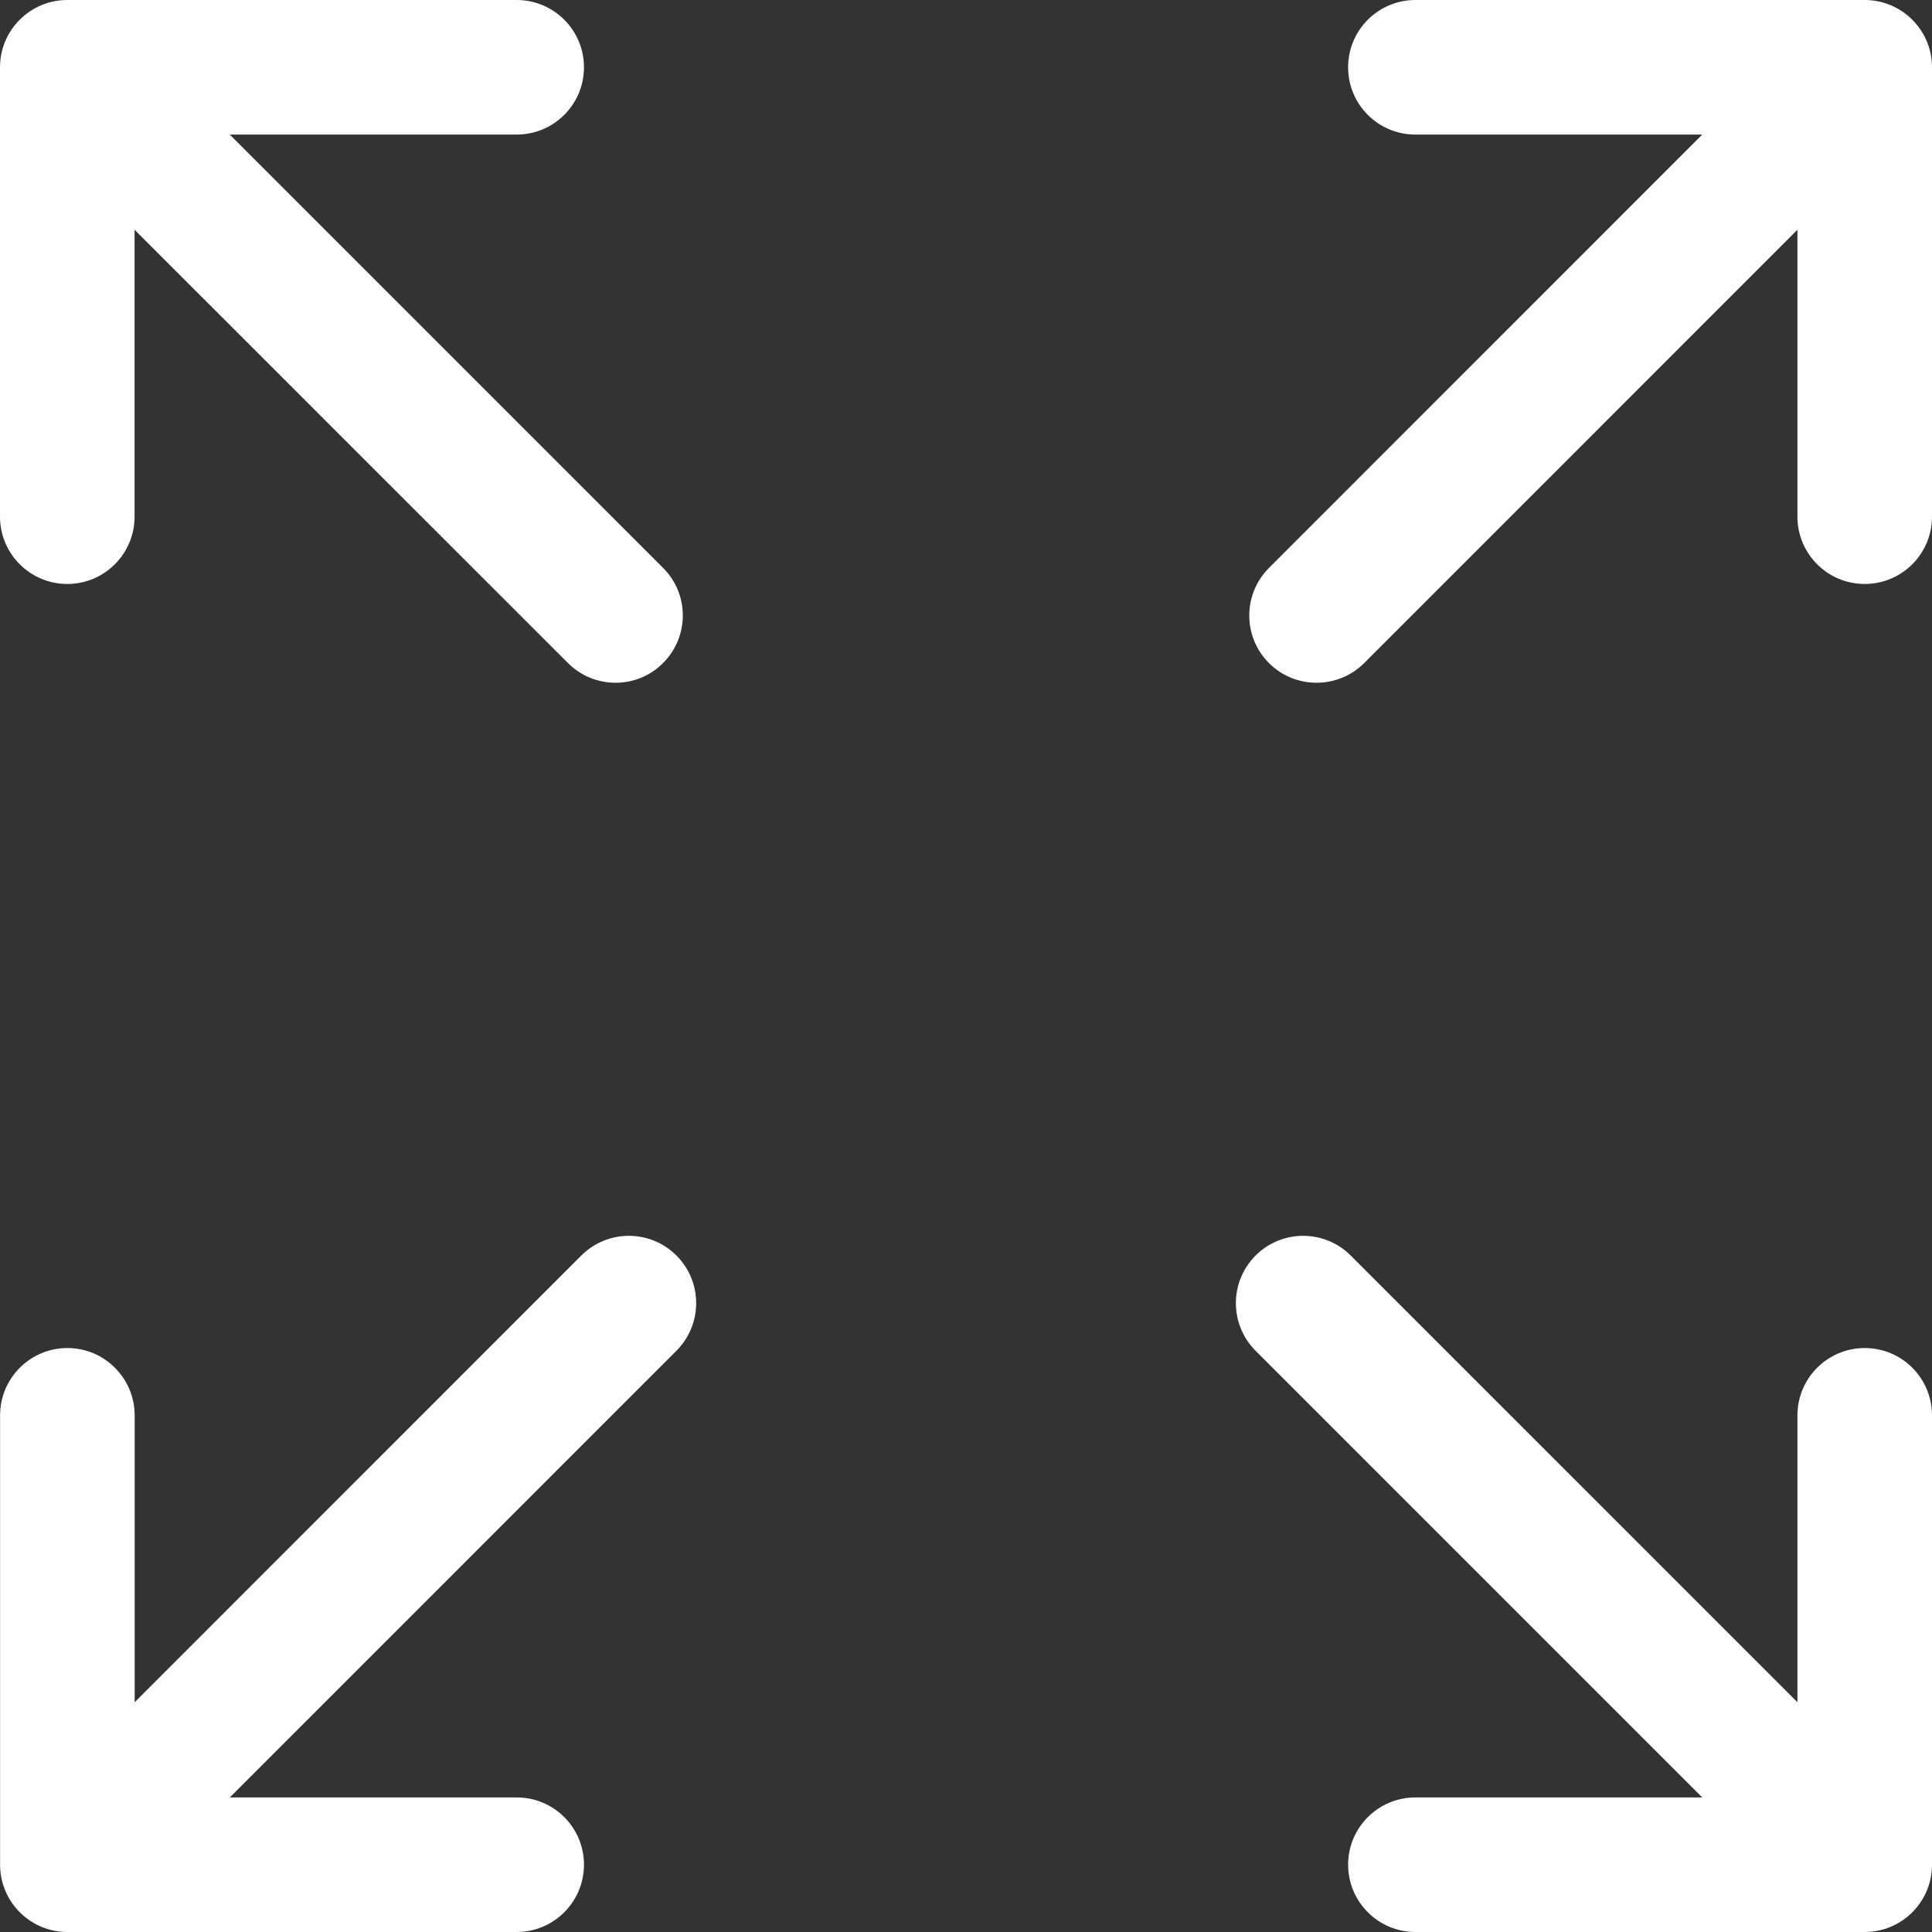
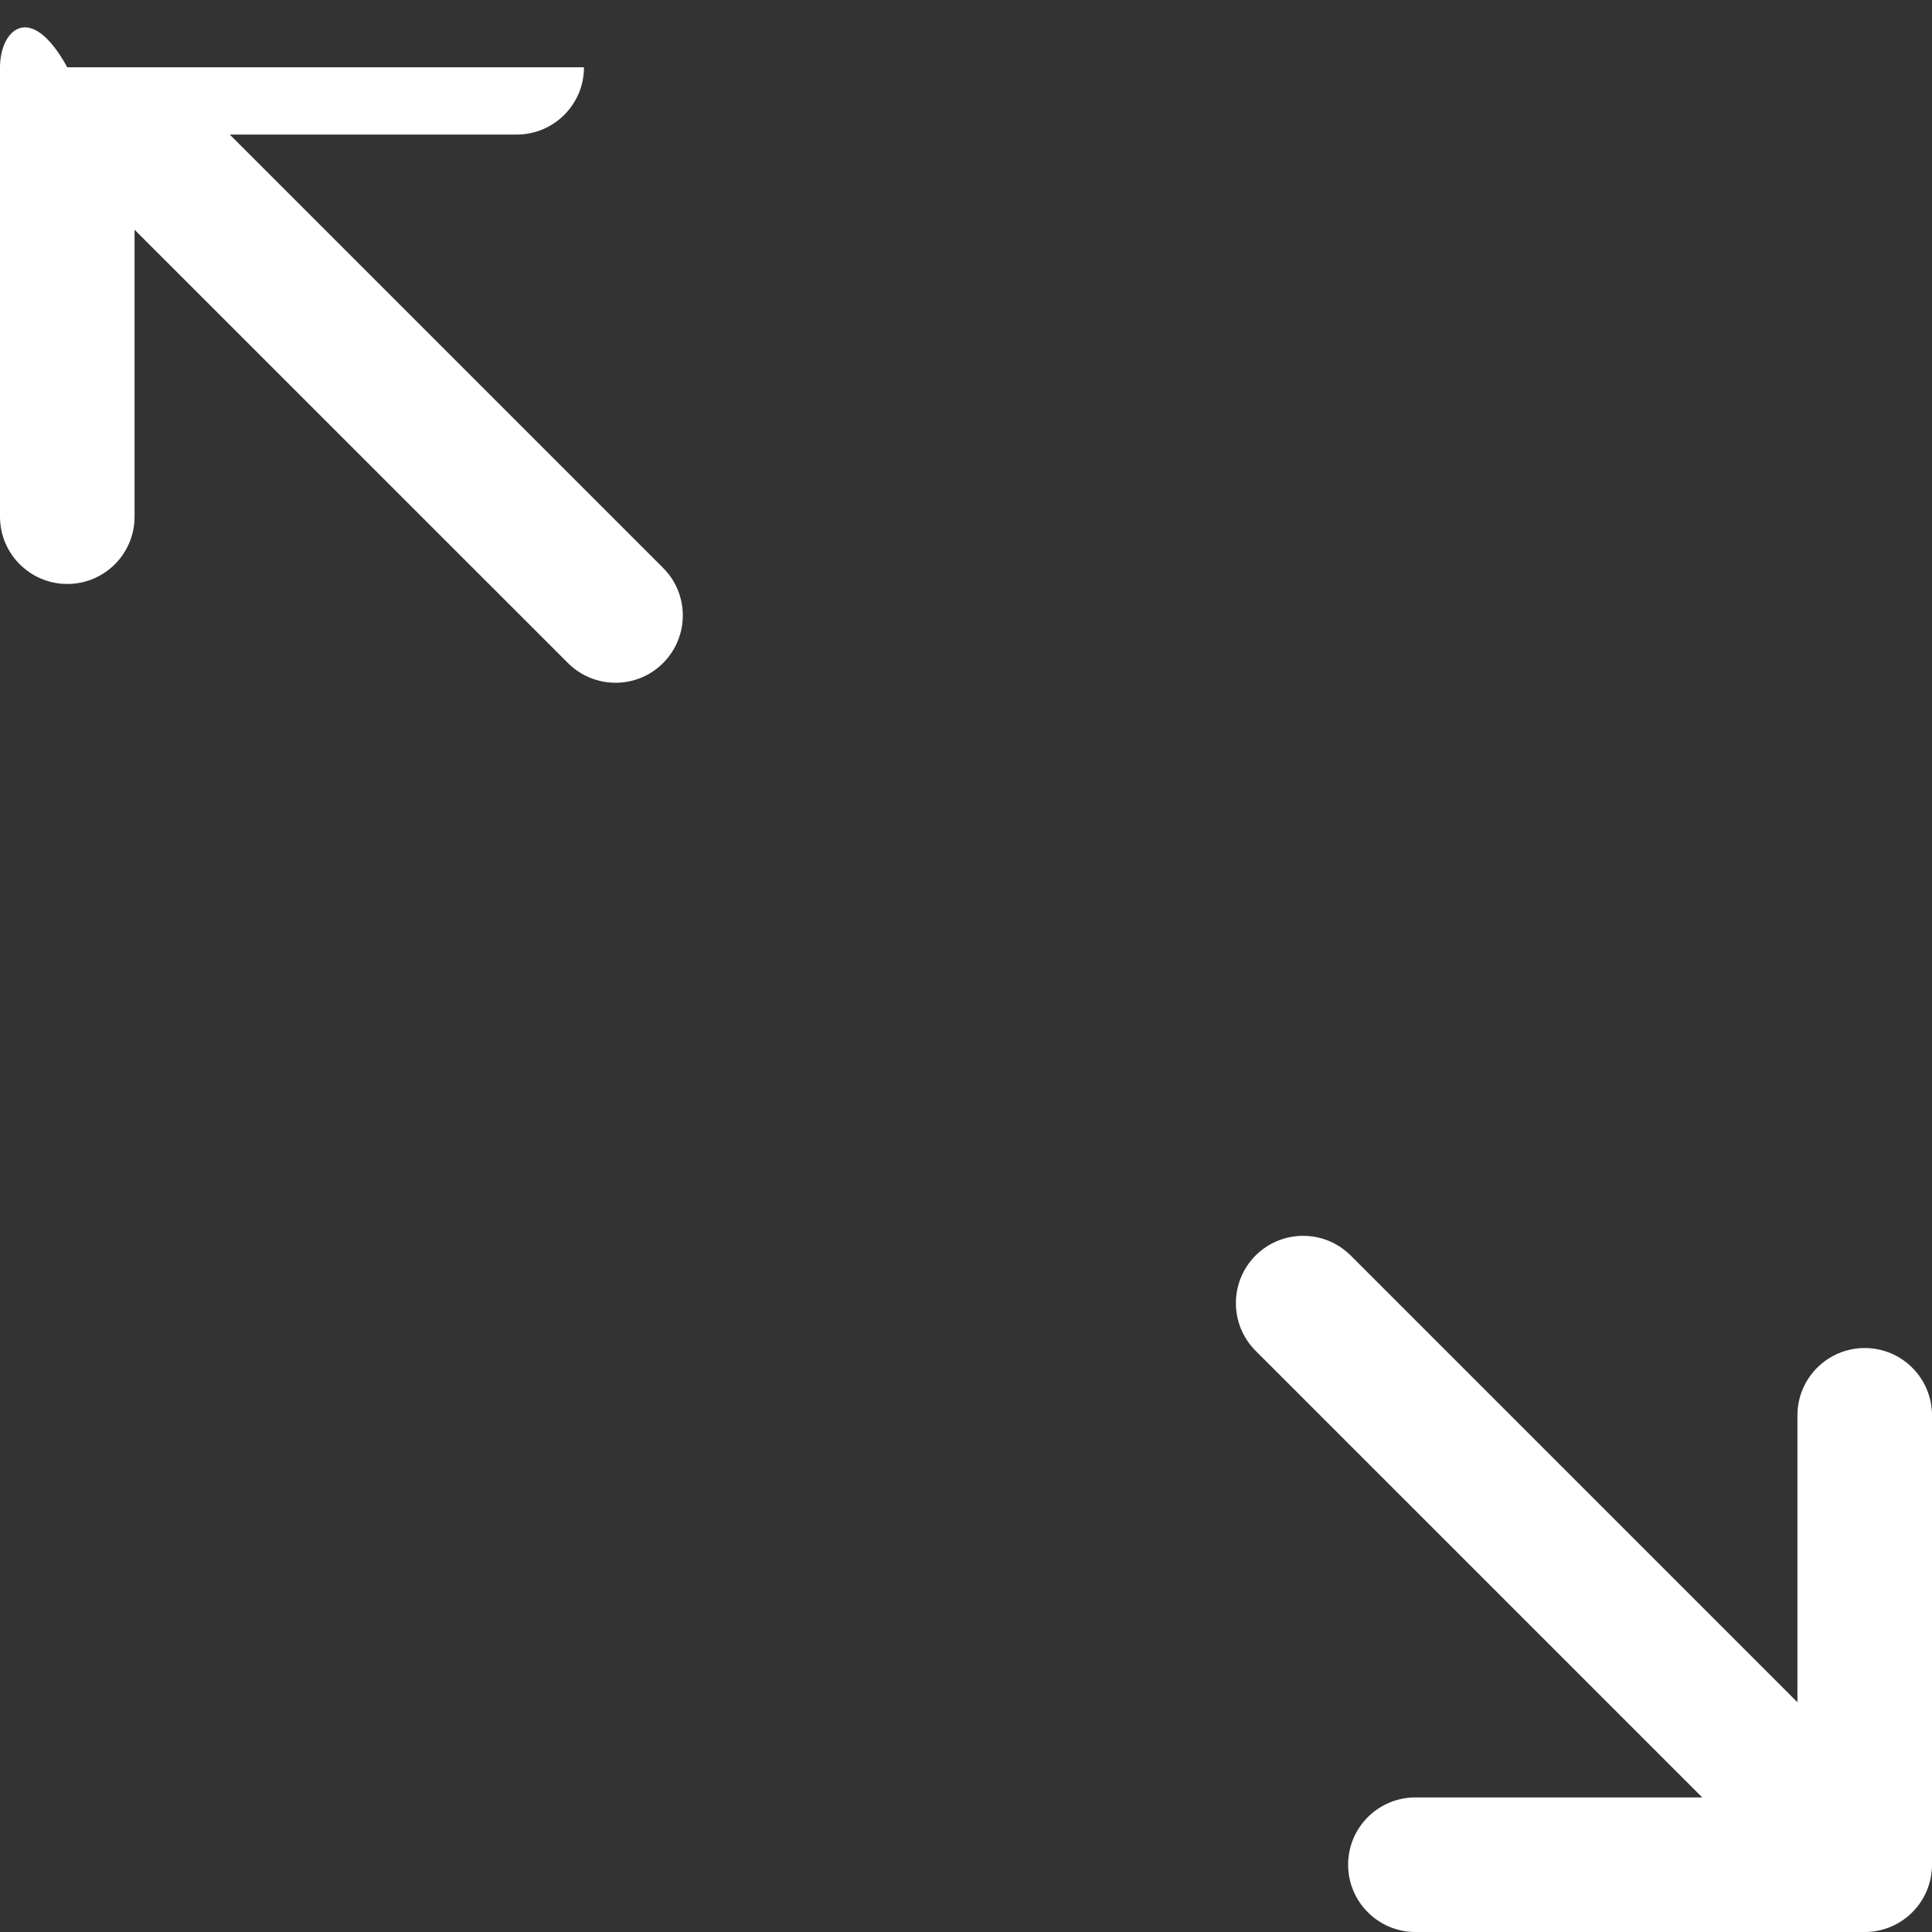
<svg xmlns="http://www.w3.org/2000/svg" width="23" height="23" viewBox="0 0 23 23" fill="none">
  <rect x="0" y="0" width="23" height="23" fill="#333333" stroke="none" />
  <g clip-path="url(#clip0_498_68)">
-     <path d="M0.801 6.952C1.244 6.952 1.602 6.593 1.602 6.151V2.735L6.761 7.893C6.918 8.05 7.123 8.128 7.328 8.128C7.533 8.128 7.738 8.05 7.894 7.893C8.207 7.58 8.207 7.073 7.894 6.761L2.735 1.602H6.151C6.593 1.602 6.952 1.244 6.952 0.801C6.952 0.359 6.593 0 6.151 0H0.801C0.359 0 0 0.359 0 0.801V6.151C0 6.593 0.359 6.952 0.801 6.952Z" fill="white" />
+     <path d="M0.801 6.952C1.244 6.952 1.602 6.593 1.602 6.151V2.735L6.761 7.893C6.918 8.05 7.123 8.128 7.328 8.128C7.533 8.128 7.738 8.05 7.894 7.893C8.207 7.58 8.207 7.073 7.894 6.761L2.735 1.602H6.151C6.593 1.602 6.952 1.244 6.952 0.801H0.801C0.359 0 0 0.359 0 0.801V6.151C0 6.593 0.359 6.952 0.801 6.952Z" fill="white" />
    <path d="M22.199 16.048C21.757 16.048 21.398 16.407 21.398 16.849V20.265L16.08 14.947C15.767 14.634 15.26 14.634 14.947 14.947C14.635 15.26 14.635 15.767 14.947 16.08L20.265 21.398H16.85C16.408 21.398 16.049 21.756 16.049 22.199C16.049 22.641 16.408 23 16.85 23H22.199C22.642 23 23 22.641 23 22.199V16.849C23 16.407 22.642 16.048 22.199 16.048Z" fill="white" />
-     <path d="M6.92 14.947L1.603 20.265V16.849C1.603 16.407 1.244 16.048 0.802 16.048C0.36 16.048 0.001 16.407 0.001 16.849V22.199C0.001 22.641 0.36 23 0.802 23H6.151C6.593 23 6.952 22.641 6.952 22.199C6.952 21.756 6.594 21.398 6.151 21.398H2.736L8.053 16.08C8.366 15.767 8.366 15.26 8.053 14.947C7.741 14.634 7.233 14.634 6.92 14.947Z" fill="white" />
-     <path d="M22.199 0H16.85C16.407 0 16.049 0.359 16.049 0.801C16.049 1.244 16.407 1.602 16.85 1.602H20.265L15.107 6.761C14.794 7.074 14.794 7.581 15.107 7.894C15.263 8.05 15.468 8.128 15.673 8.128C15.878 8.128 16.083 8.05 16.24 7.894L21.398 2.735V6.151C21.398 6.593 21.756 6.952 22.199 6.952C22.642 6.952 23 6.593 23 6.151V0.801C23 0.359 22.641 0 22.199 0Z" fill="white" />
  </g>
  <defs>
    <clipPath id="clip0_498_68">
      <rect width="23" height="23" fill="white" />
    </clipPath>
  </defs>
</svg>